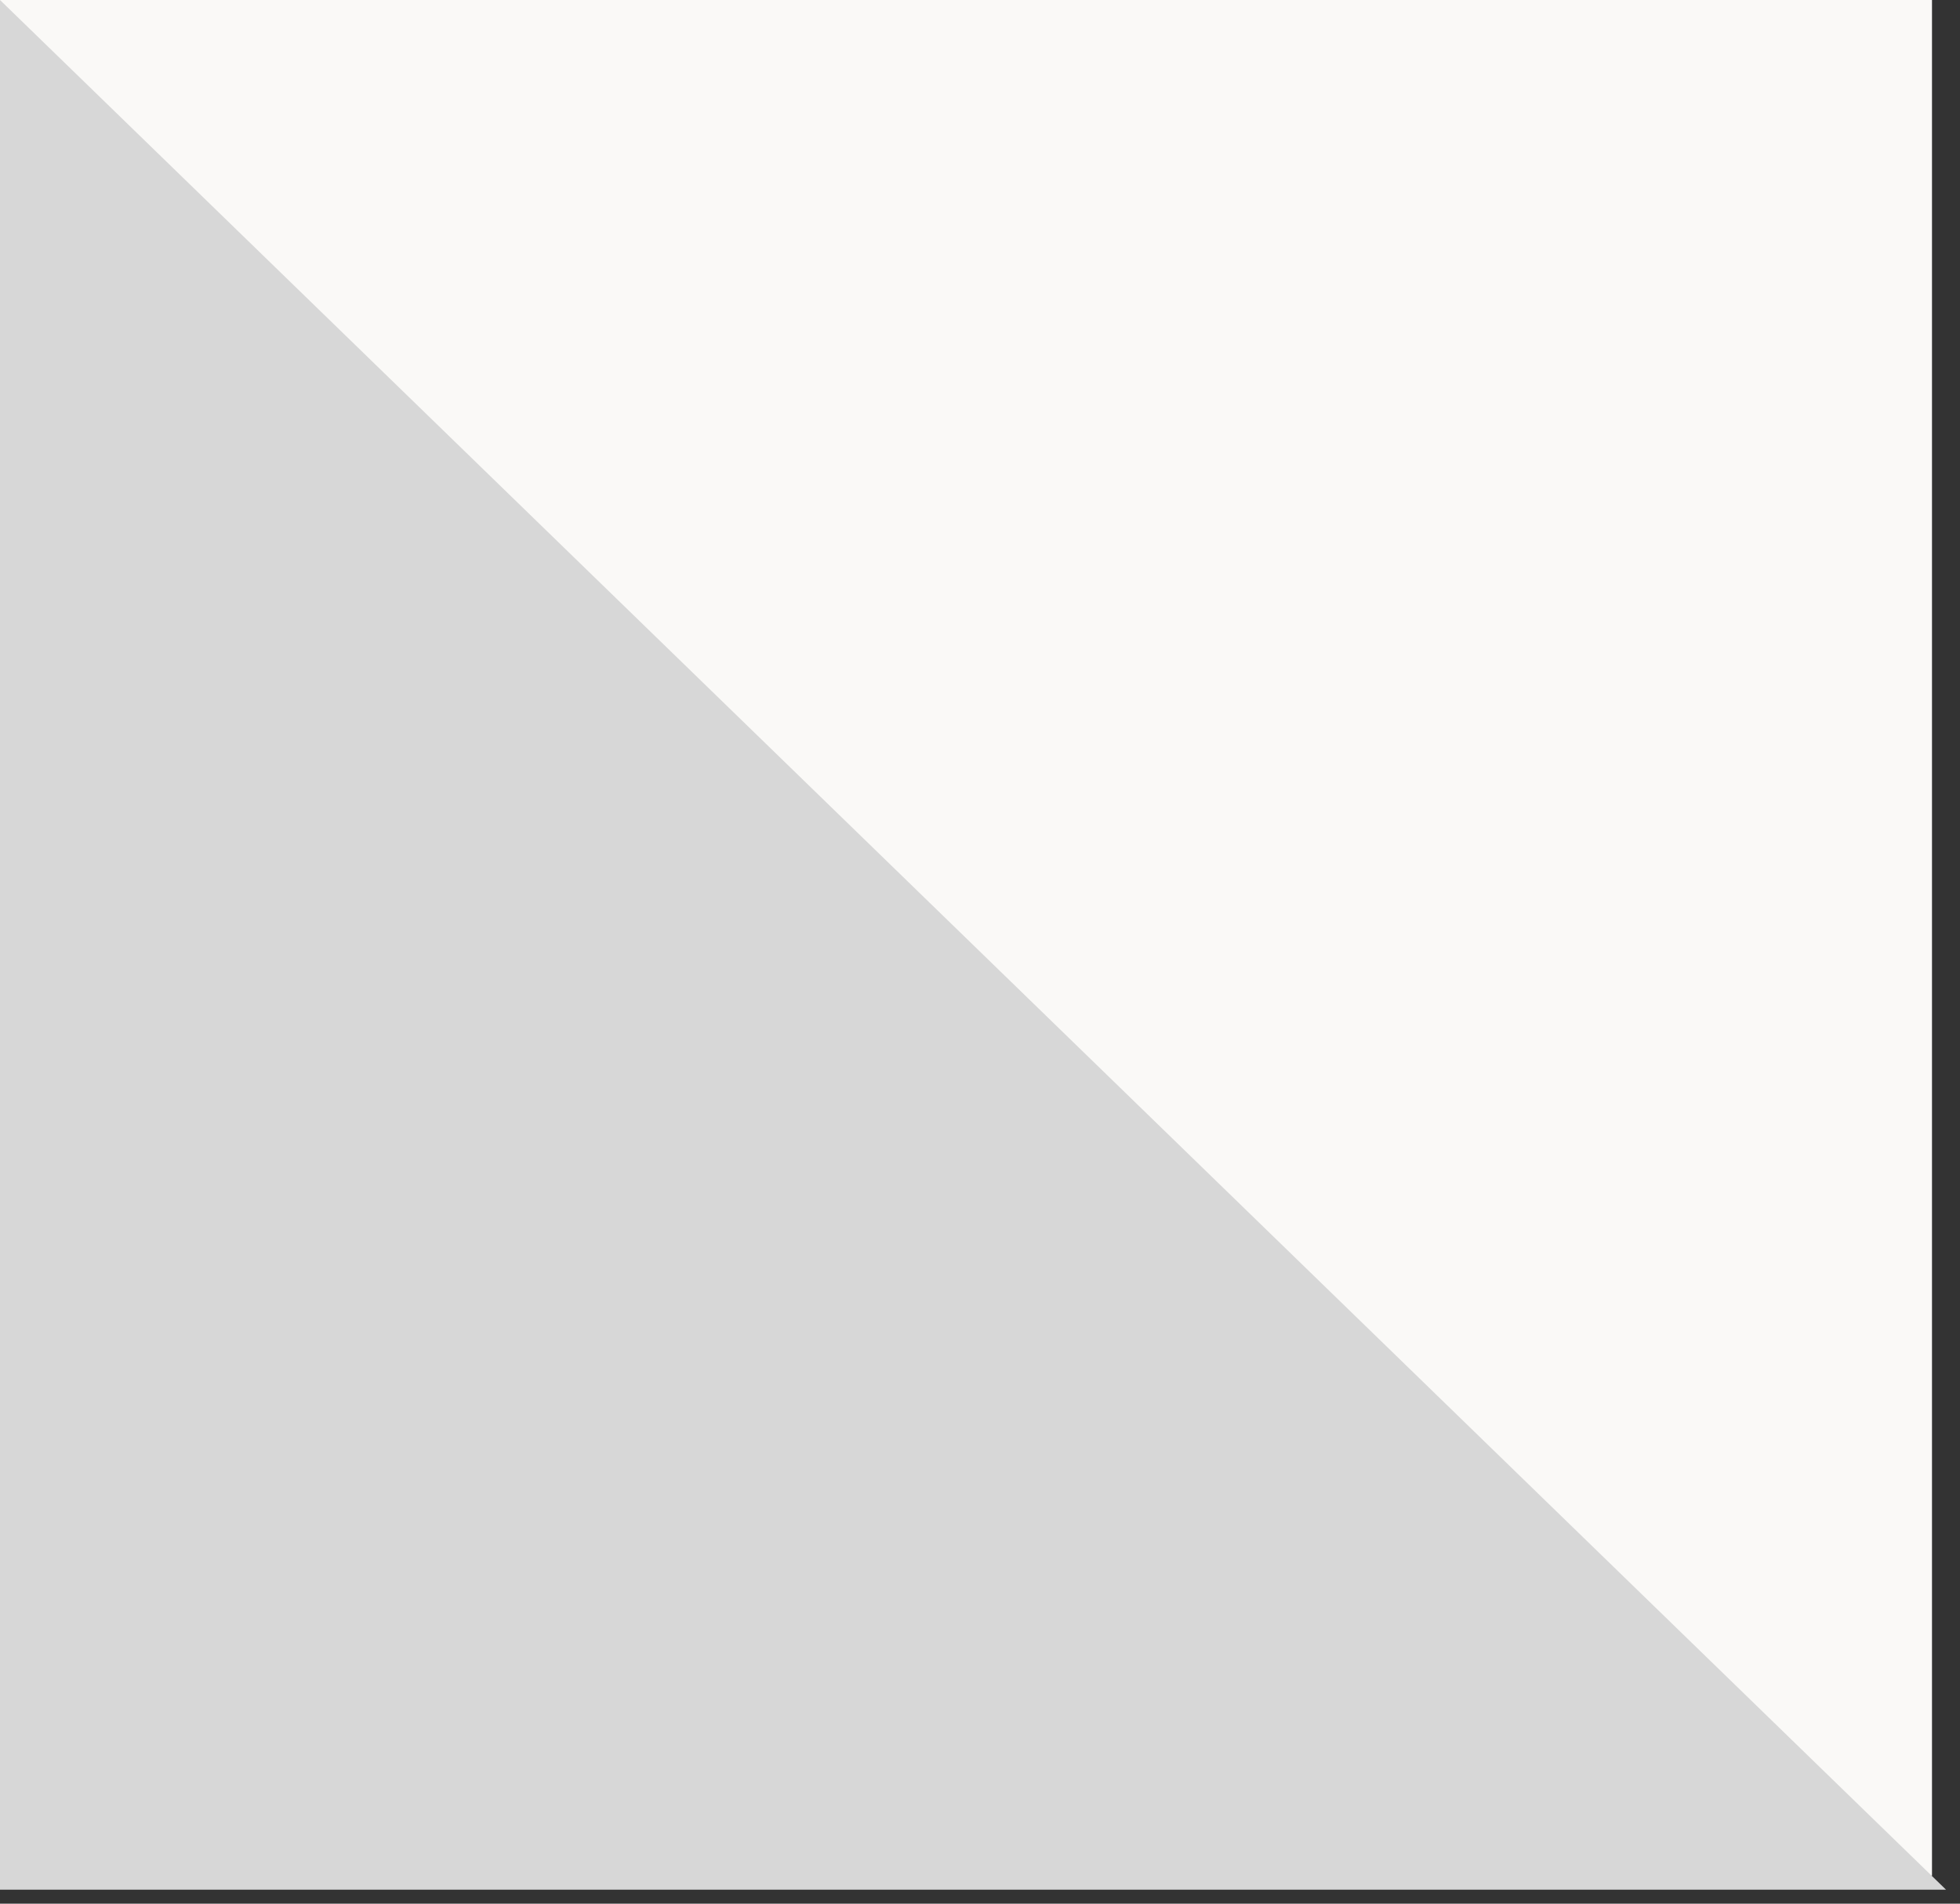
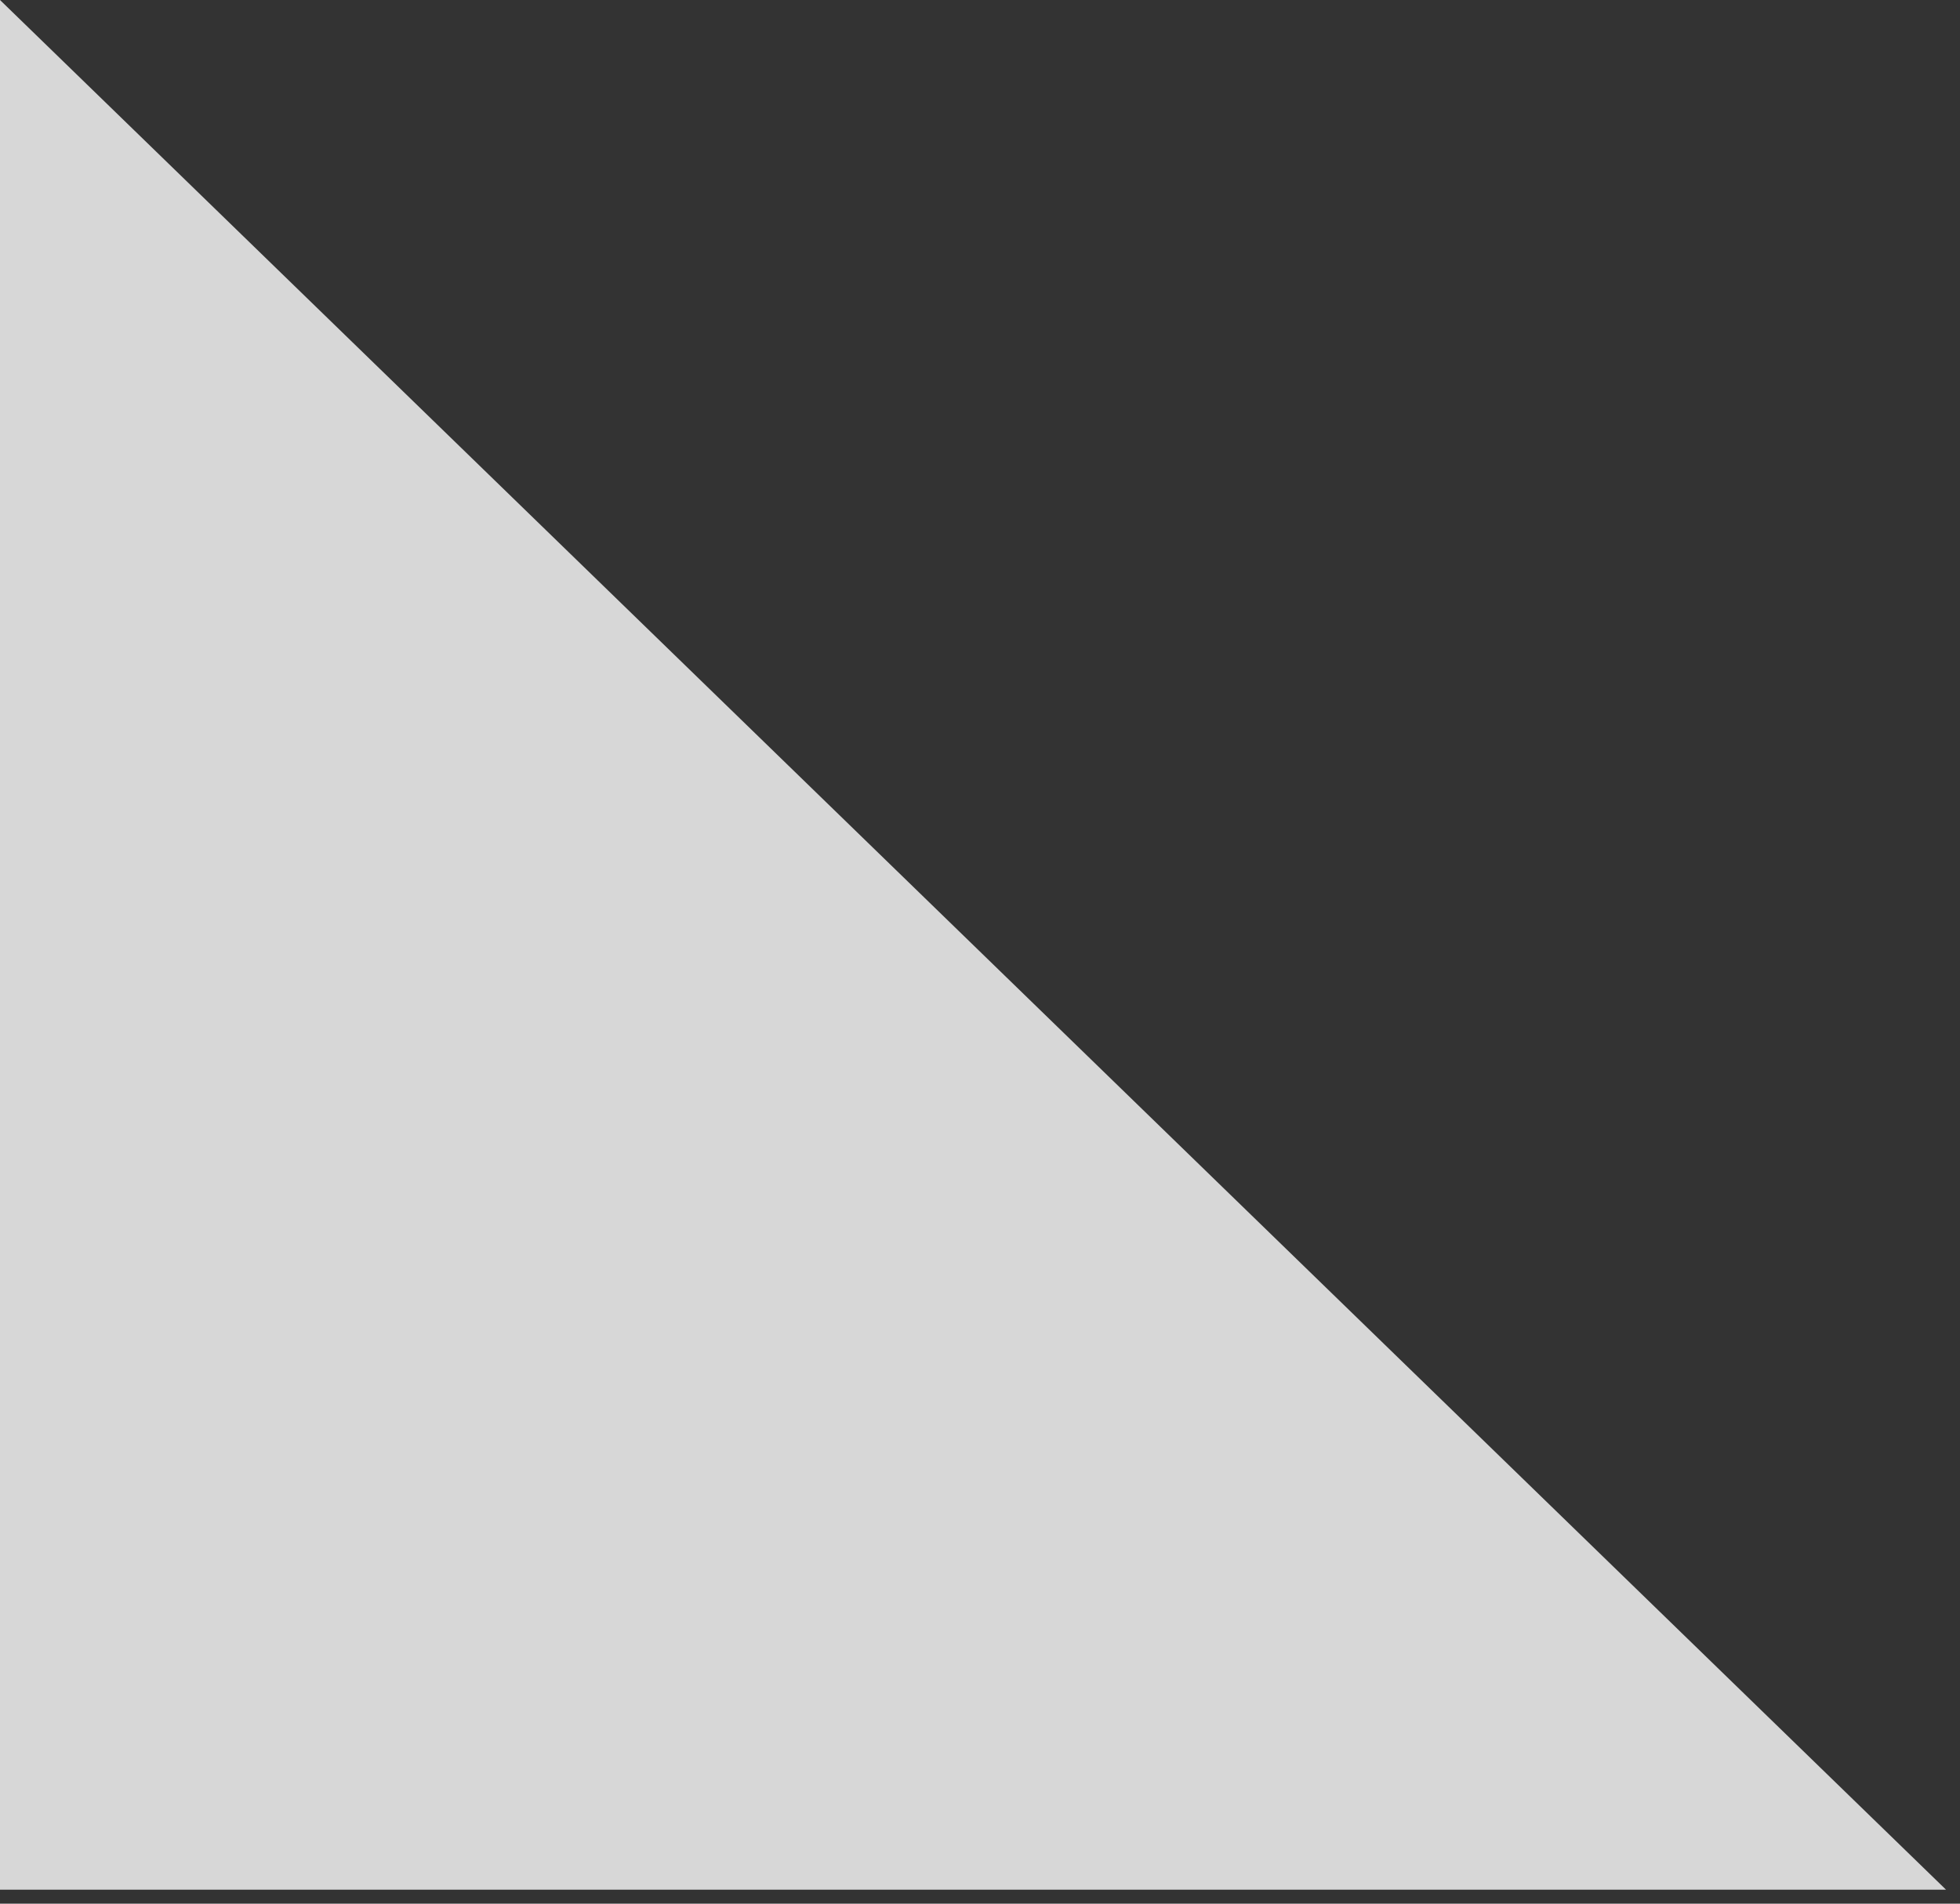
<svg xmlns="http://www.w3.org/2000/svg" width="70" height="68" viewBox="0 0 70 68" fill="none">
  <rect x="0" y="0" width="70" height="68" fill="#333333" stroke="none" />
-   <rect width="69" height="67" fill="#FAF9F7" />
  <path d="M0 67.5V0L69.5 67.5H0Z" fill="#D7D7D7" />
</svg>